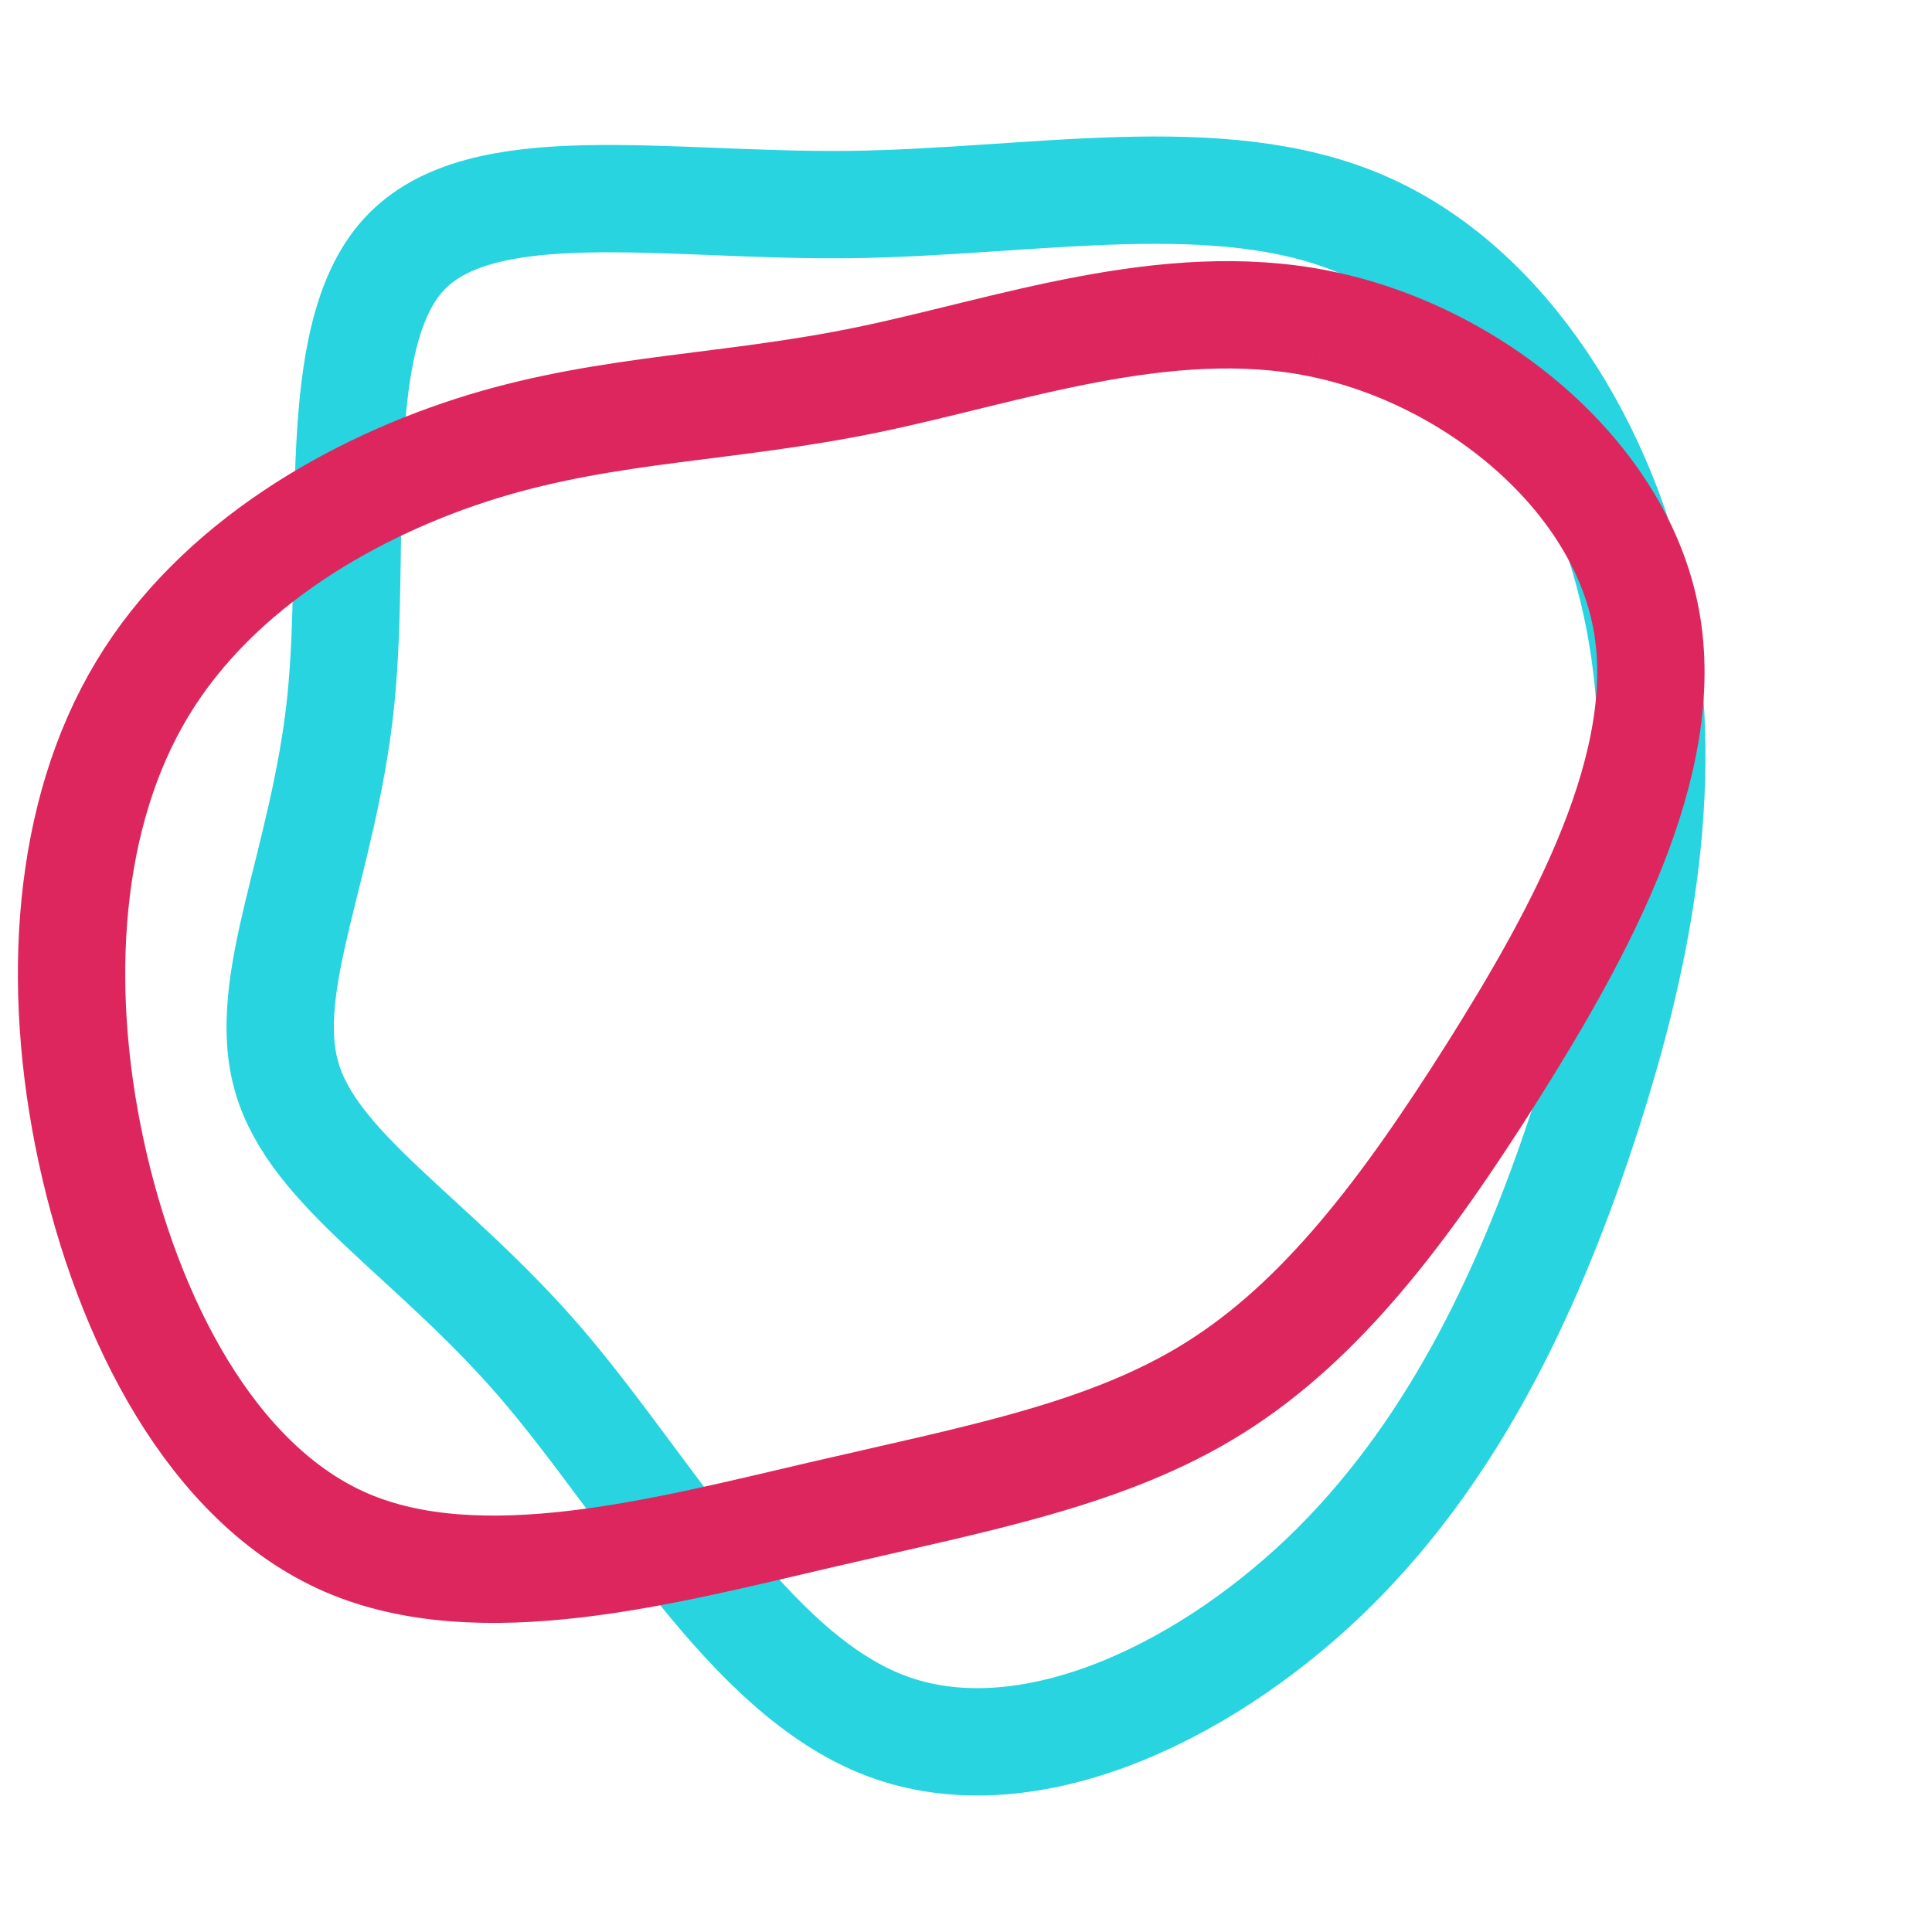
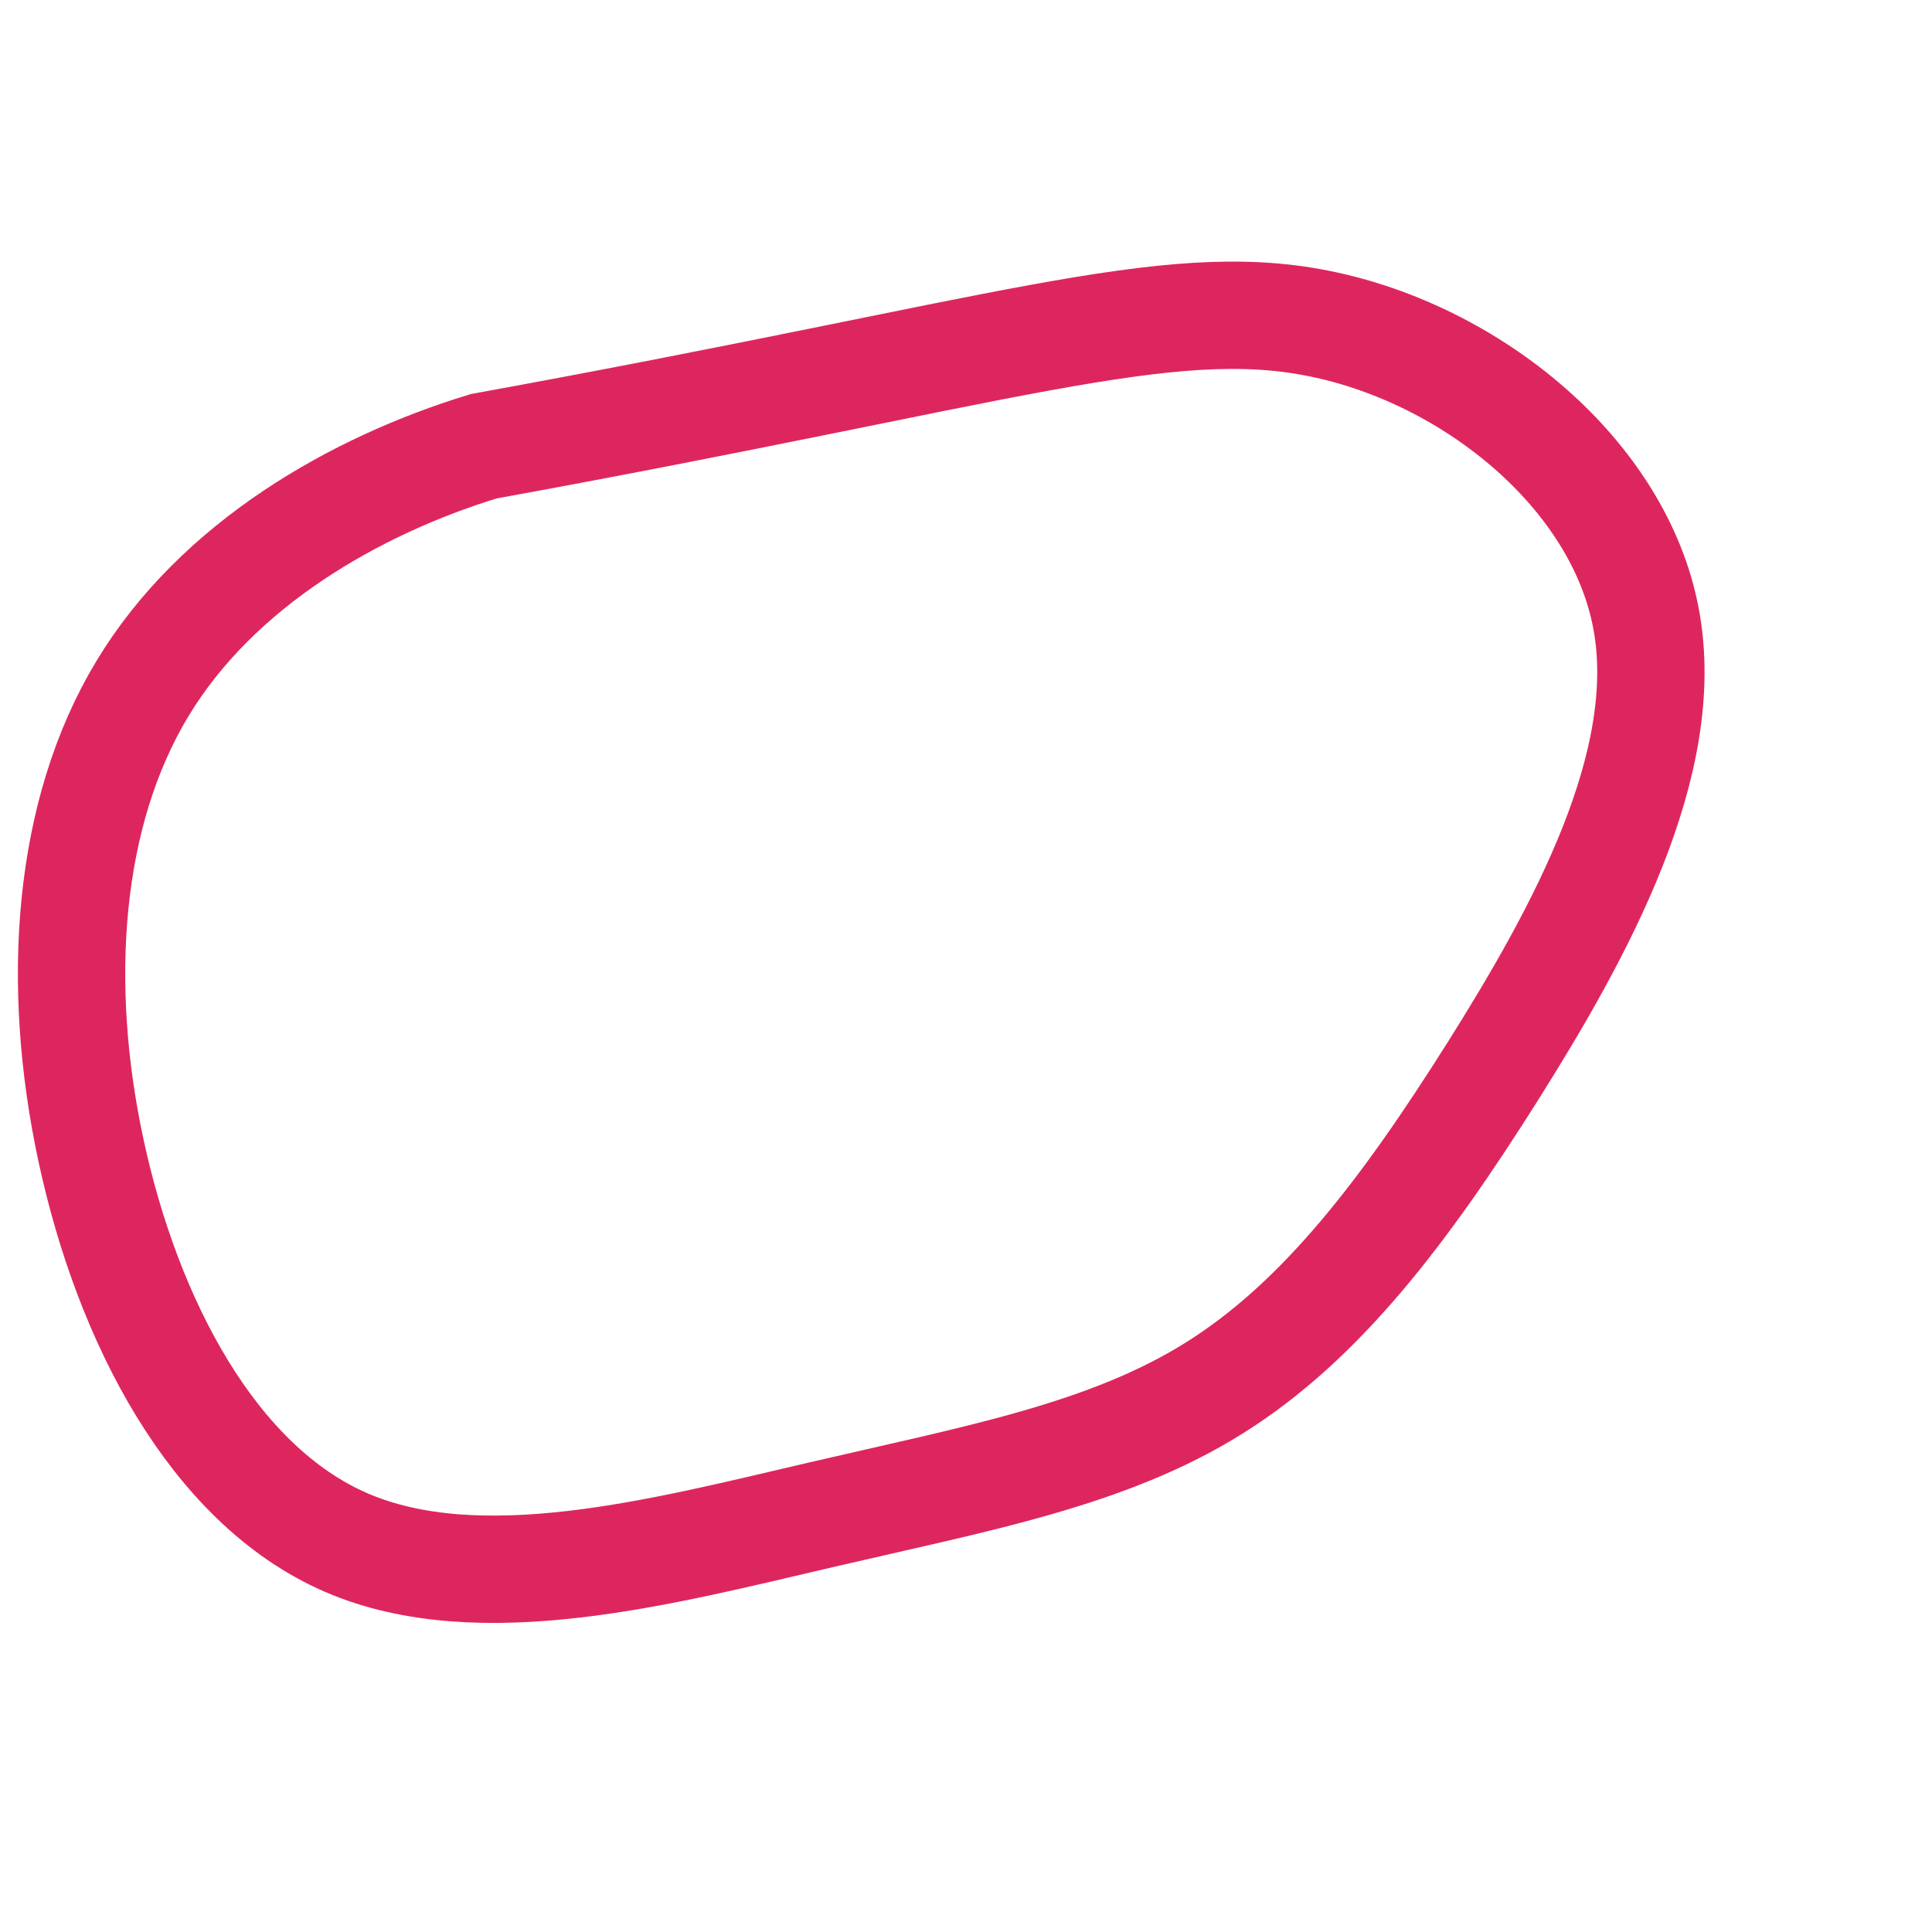
<svg xmlns="http://www.w3.org/2000/svg" version="1.1" width="64" height="64">
  <svg id="SvgjsSvg1000" viewBox="0 0 900 900" width="64" height="64" version="1.1">
    <g transform="translate(394.588 415.79)">
-       <path d="M240.3 -311.1C307.1 -282.3 353.7 -206.2 369 -127.4C384.2 -48.6 368.1 32.9 342.2 110.8C316.3 188.7 280.7 263 222.1 319C163.4 374.9 81.7 412.5 17.7 388C-46.2 363.6 -92.5 277.3 -143 218.7C-193.6 160.1 -248.5 129.4 -261 86C-273.6 42.5 -243.8 -13.5 -235.9 -88.7C-228.1 -163.9 -242.2 -258.3 -206.5 -297.2C-170.8 -336.2 -85.4 -319.6 0.7 -320.5C86.8 -321.5 173.6 -339.9 240.3 -311.1" fill="none" stroke="#27d4df" stroke-width="50" />
-       <path d="M219.8 -265.1C291.2 -250.8 359.6 -194.9 372.2 -127.6C384.9 -60.4 341.7 18.3 300.8 83.3C259.8 148.3 221 199.5 171.2 230.7C121.5 261.9 60.7 272.9 -12.3 289.9C-85.4 306.9 -170.8 329.8 -233.3 302.8C-295.8 275.7 -335.2 198.7 -352.1 120.6C-369 42.4 -363.3 -36.9 -328.3 -94.9C-293.3 -153 -228.9 -189.7 -169.3 -207.9C-109.7 -226 -54.9 -225.5 9.7 -238.9C74.3 -252.2 148.5 -279.4 219.8 -265.1" fill="none" stroke="#de265e" stroke-width="50" />
+       <path d="M219.8 -265.1C291.2 -250.8 359.6 -194.9 372.2 -127.6C384.9 -60.4 341.7 18.3 300.8 83.3C259.8 148.3 221 199.5 171.2 230.7C121.5 261.9 60.7 272.9 -12.3 289.9C-85.4 306.9 -170.8 329.8 -233.3 302.8C-295.8 275.7 -335.2 198.7 -352.1 120.6C-369 42.4 -363.3 -36.9 -328.3 -94.9C-293.3 -153 -228.9 -189.7 -169.3 -207.9C74.3 -252.2 148.5 -279.4 219.8 -265.1" fill="none" stroke="#de265e" stroke-width="50" />
    </g>
  </svg>
  <style>@media (prefers-color-scheme: light) { :root { filter: none; } }
</style>
</svg>